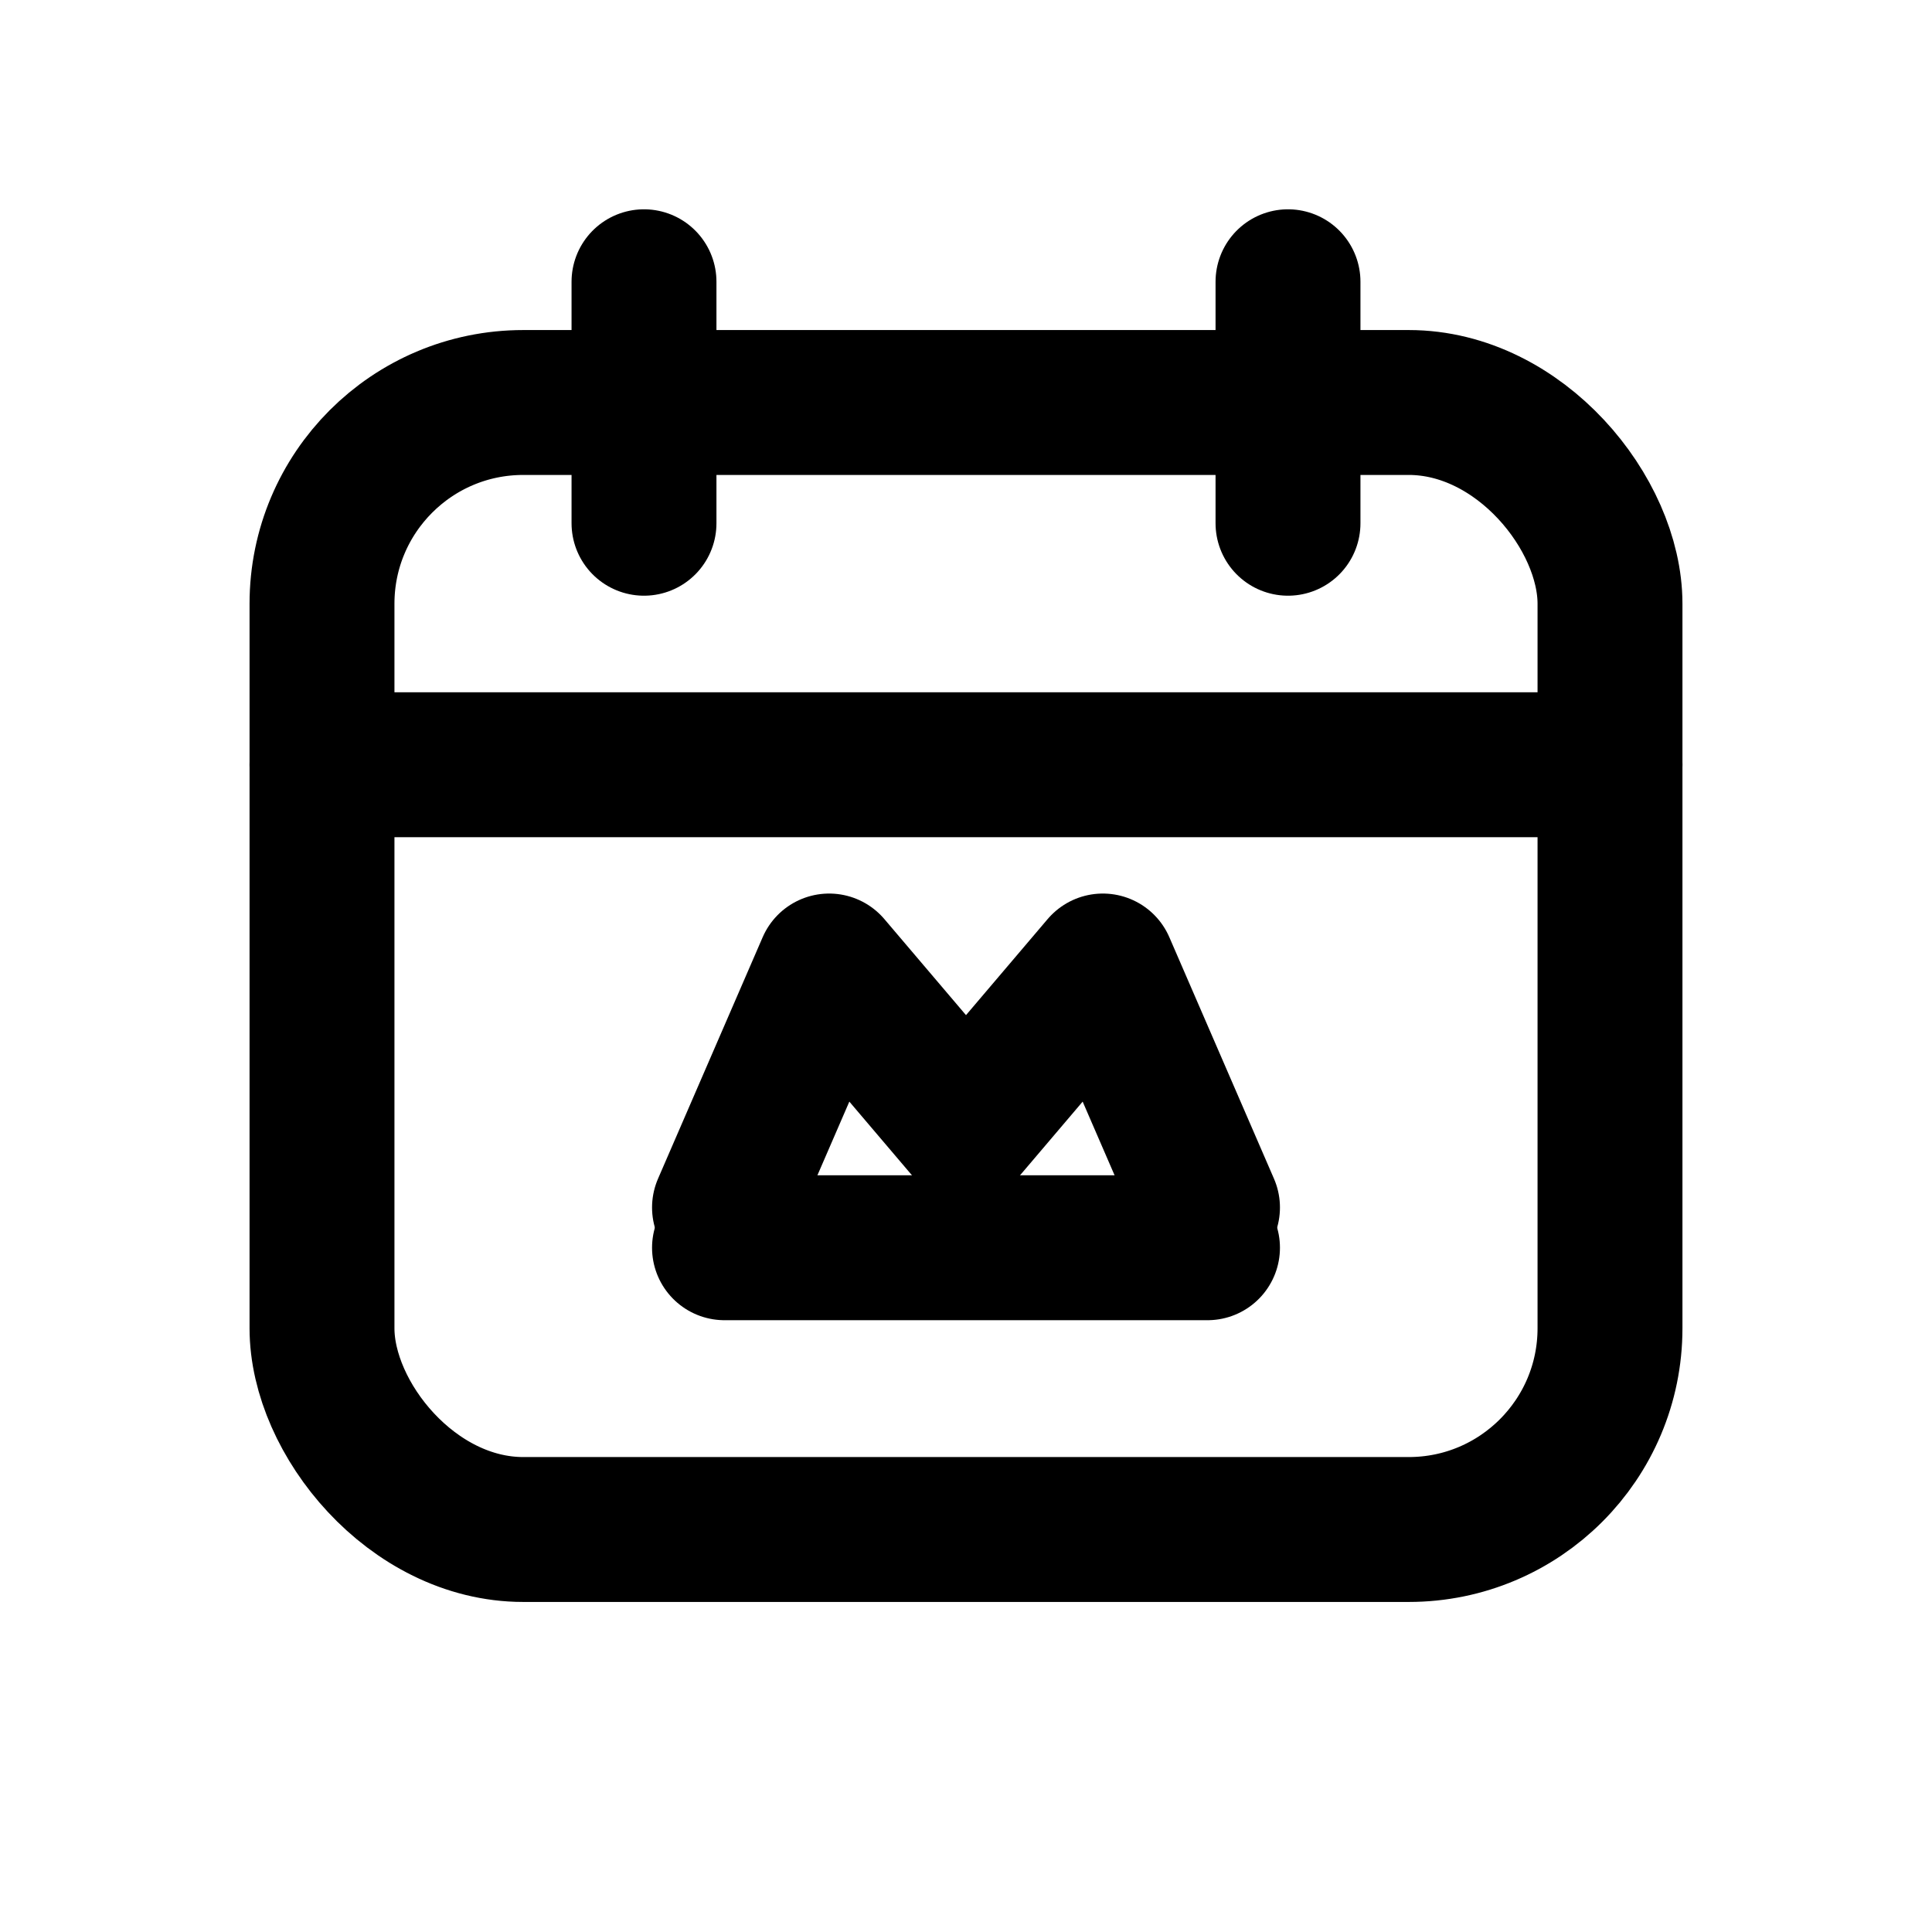
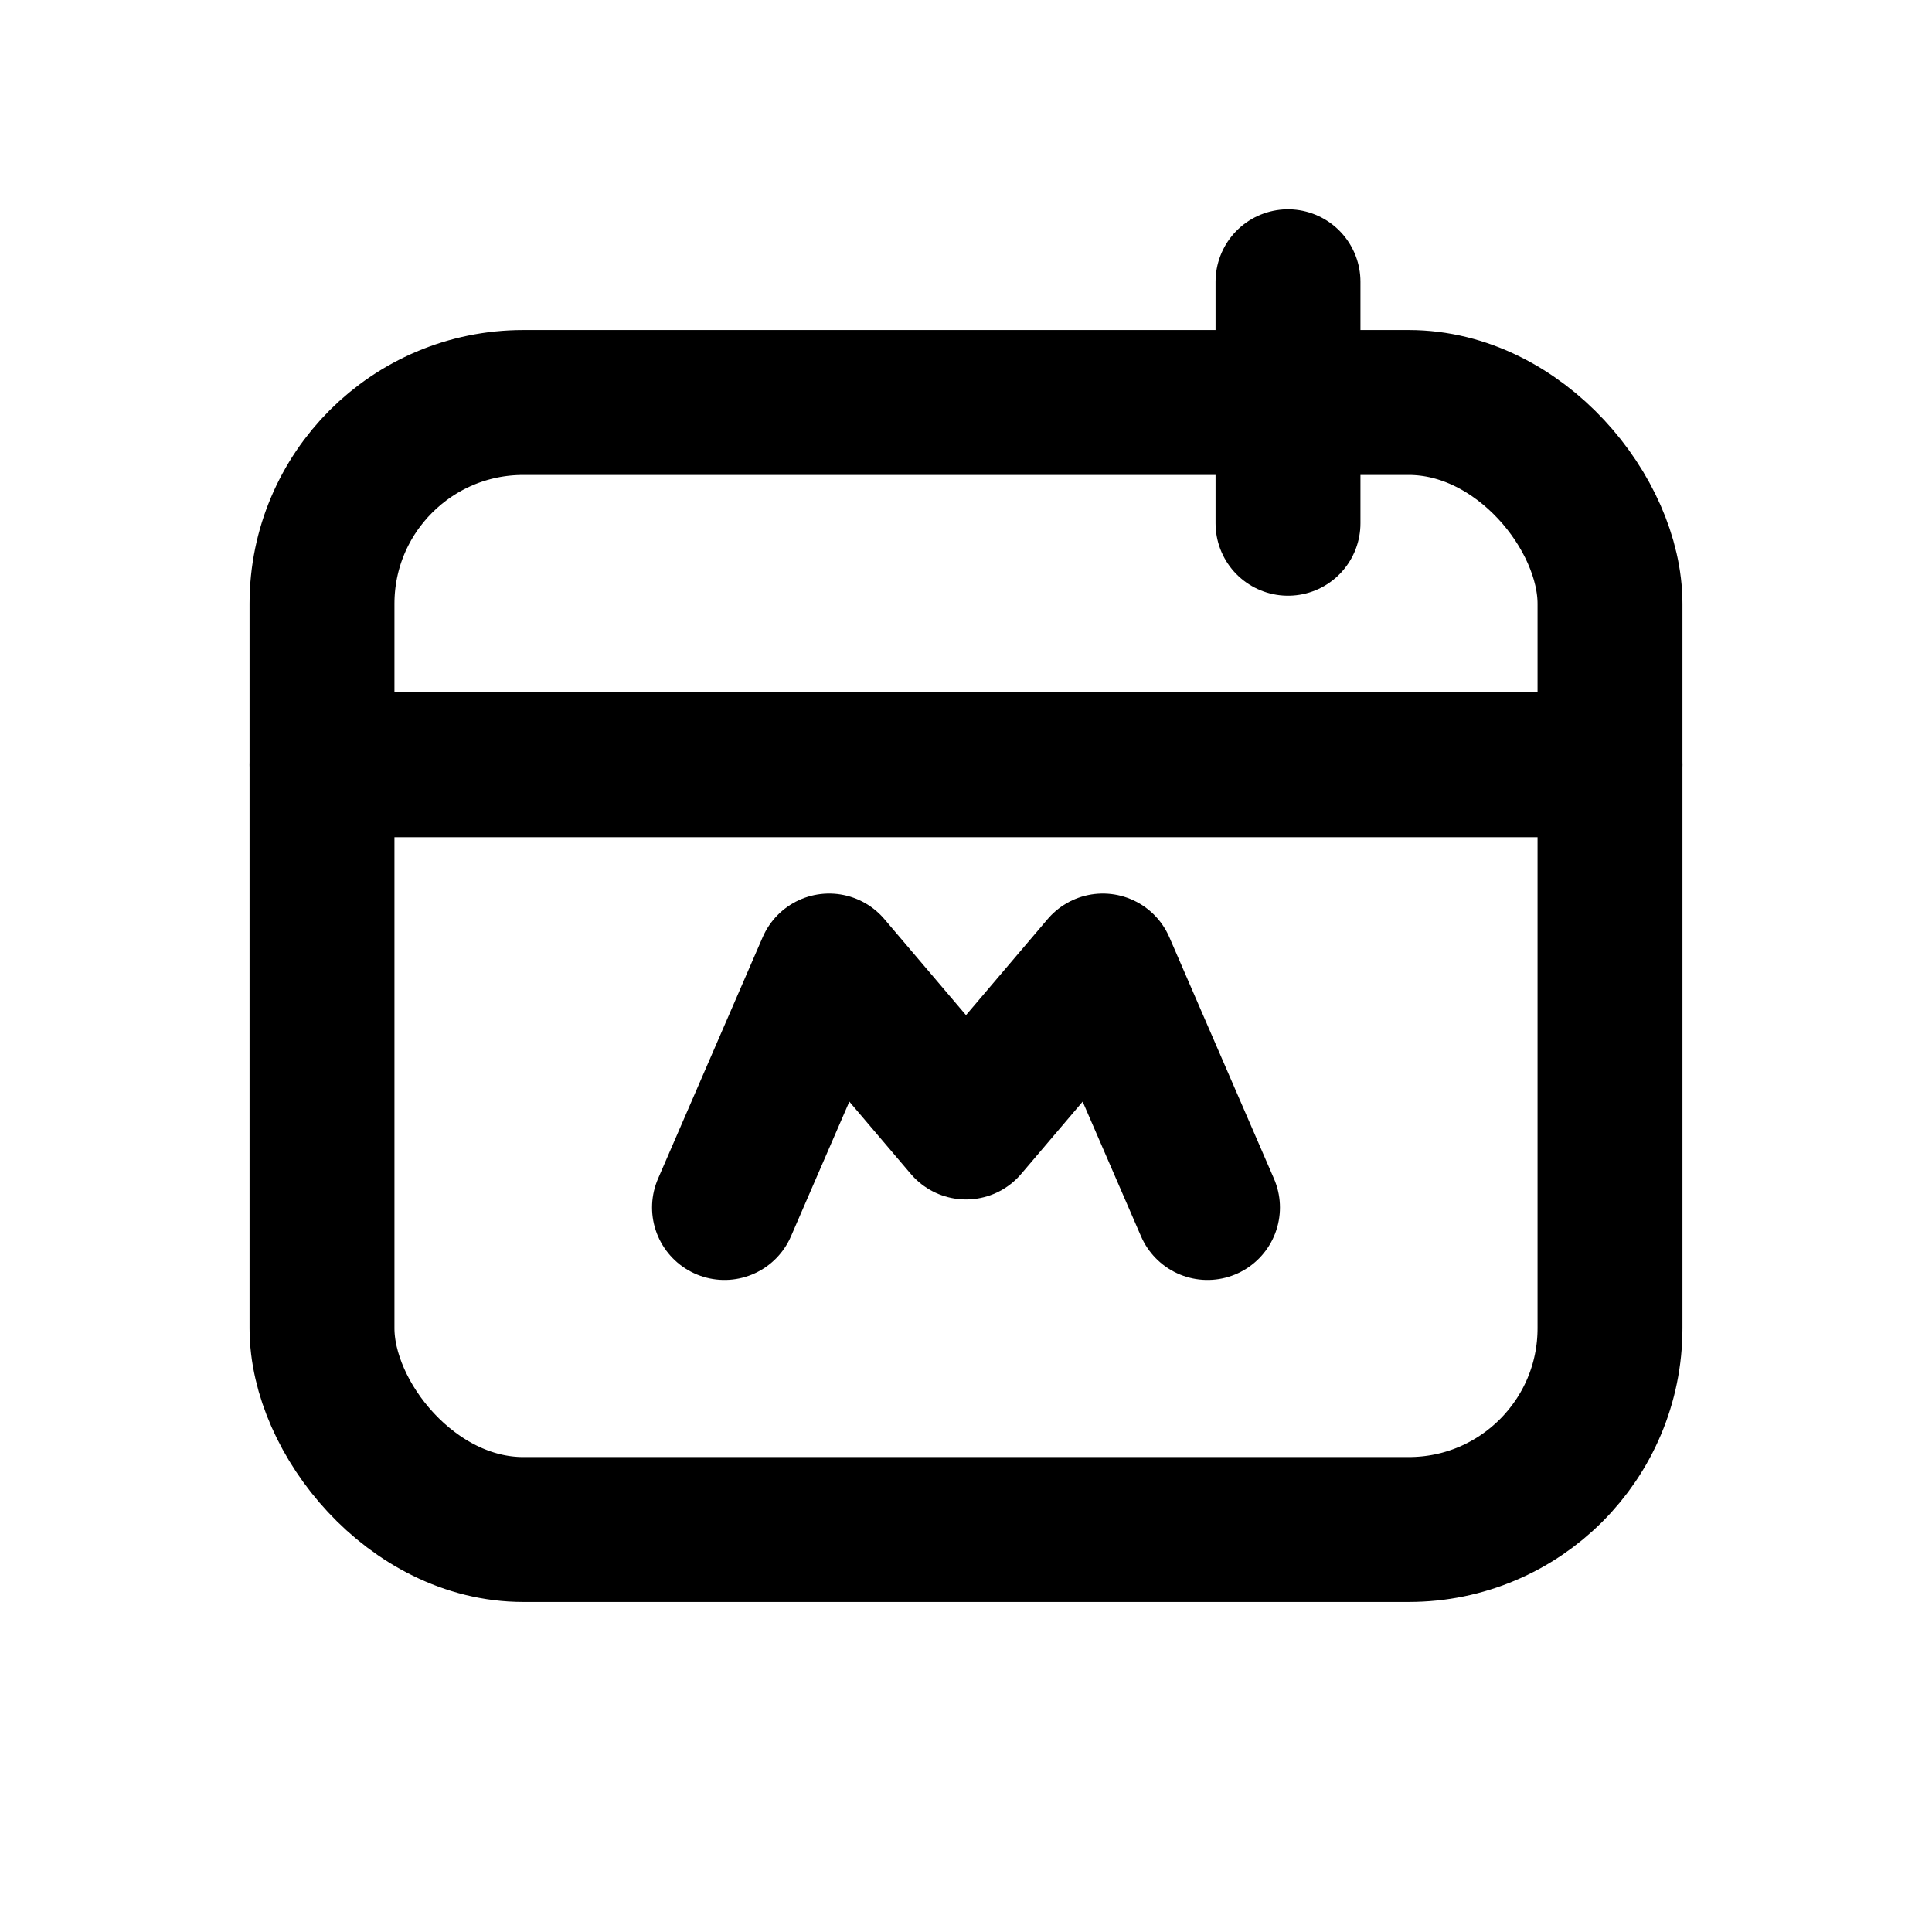
<svg xmlns="http://www.w3.org/2000/svg" viewBox="0 0 24 24" fill="none" stroke="currentColor" stroke-width="1.8" stroke-linecap="round" stroke-linejoin="round">
  <rect x="4" y="5" width="16" height="14" rx="2.5" />
-   <path d="M8 3.5v3" />
  <path d="M16 3.5v3" />
  <path d="M4 9.5h16" />
  <path d="M9 15l1.3-3 1.7 2 1.7-2L15 15" />
-   <path d="M9 15.5h6" />
</svg>